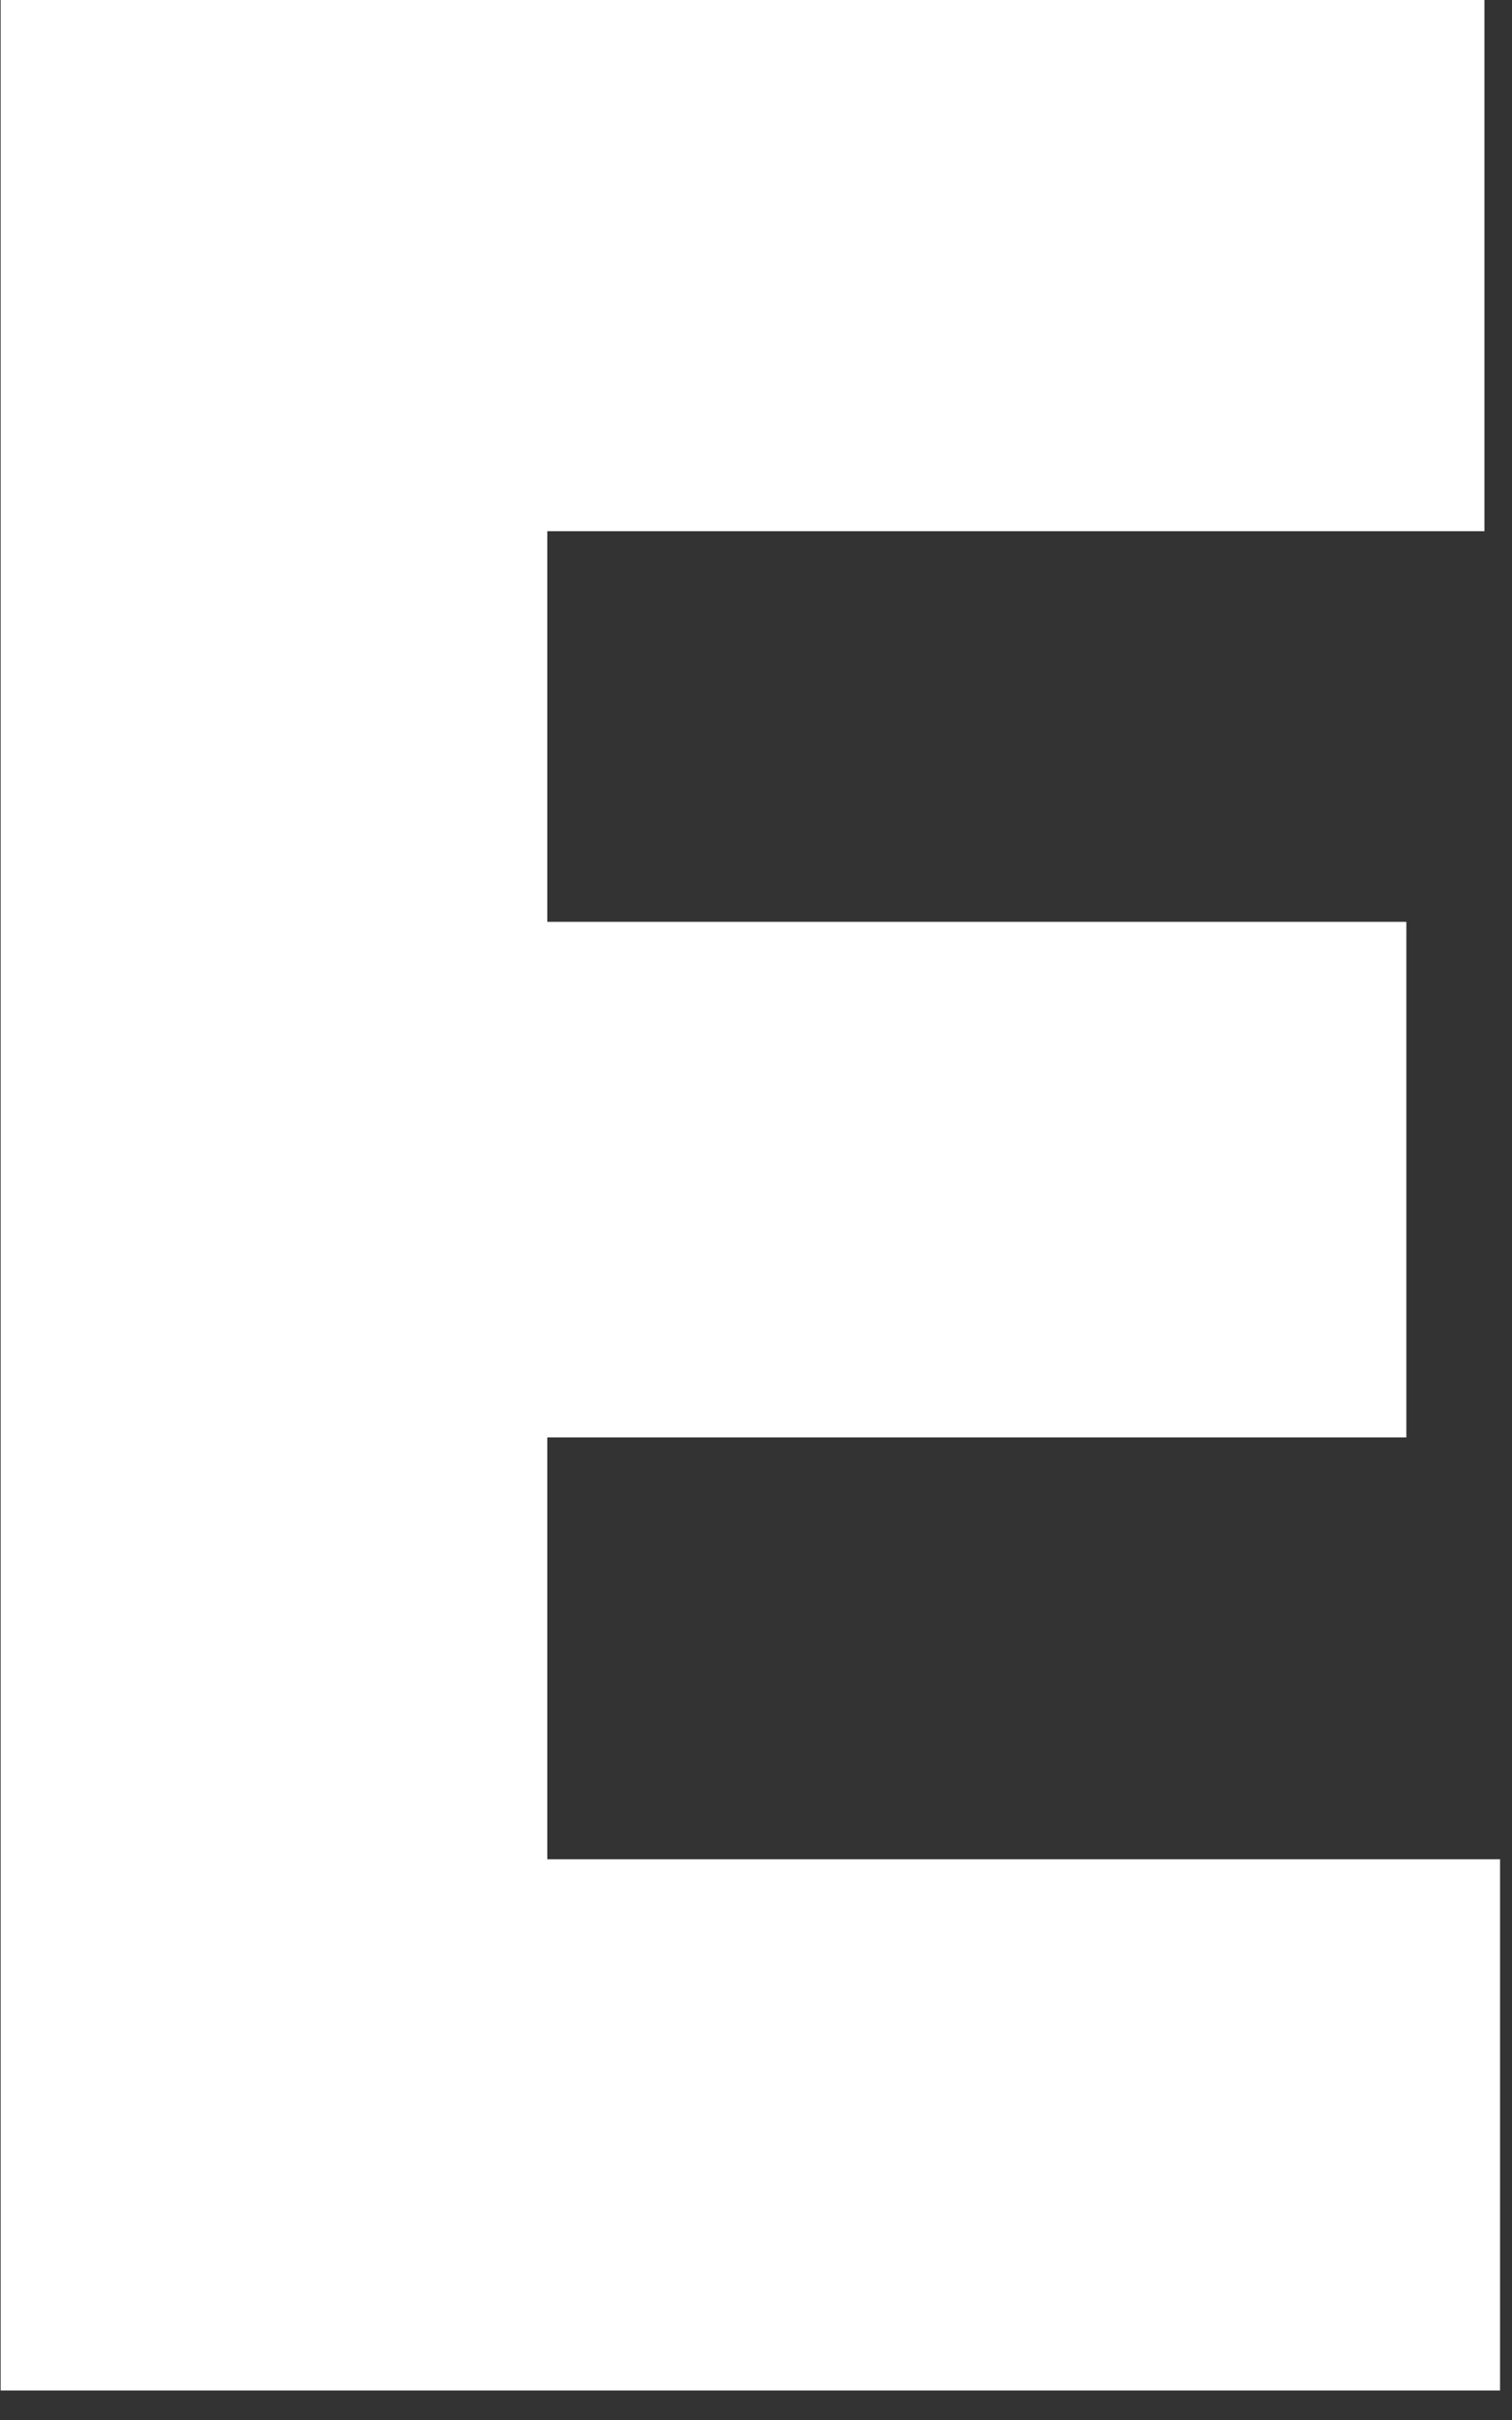
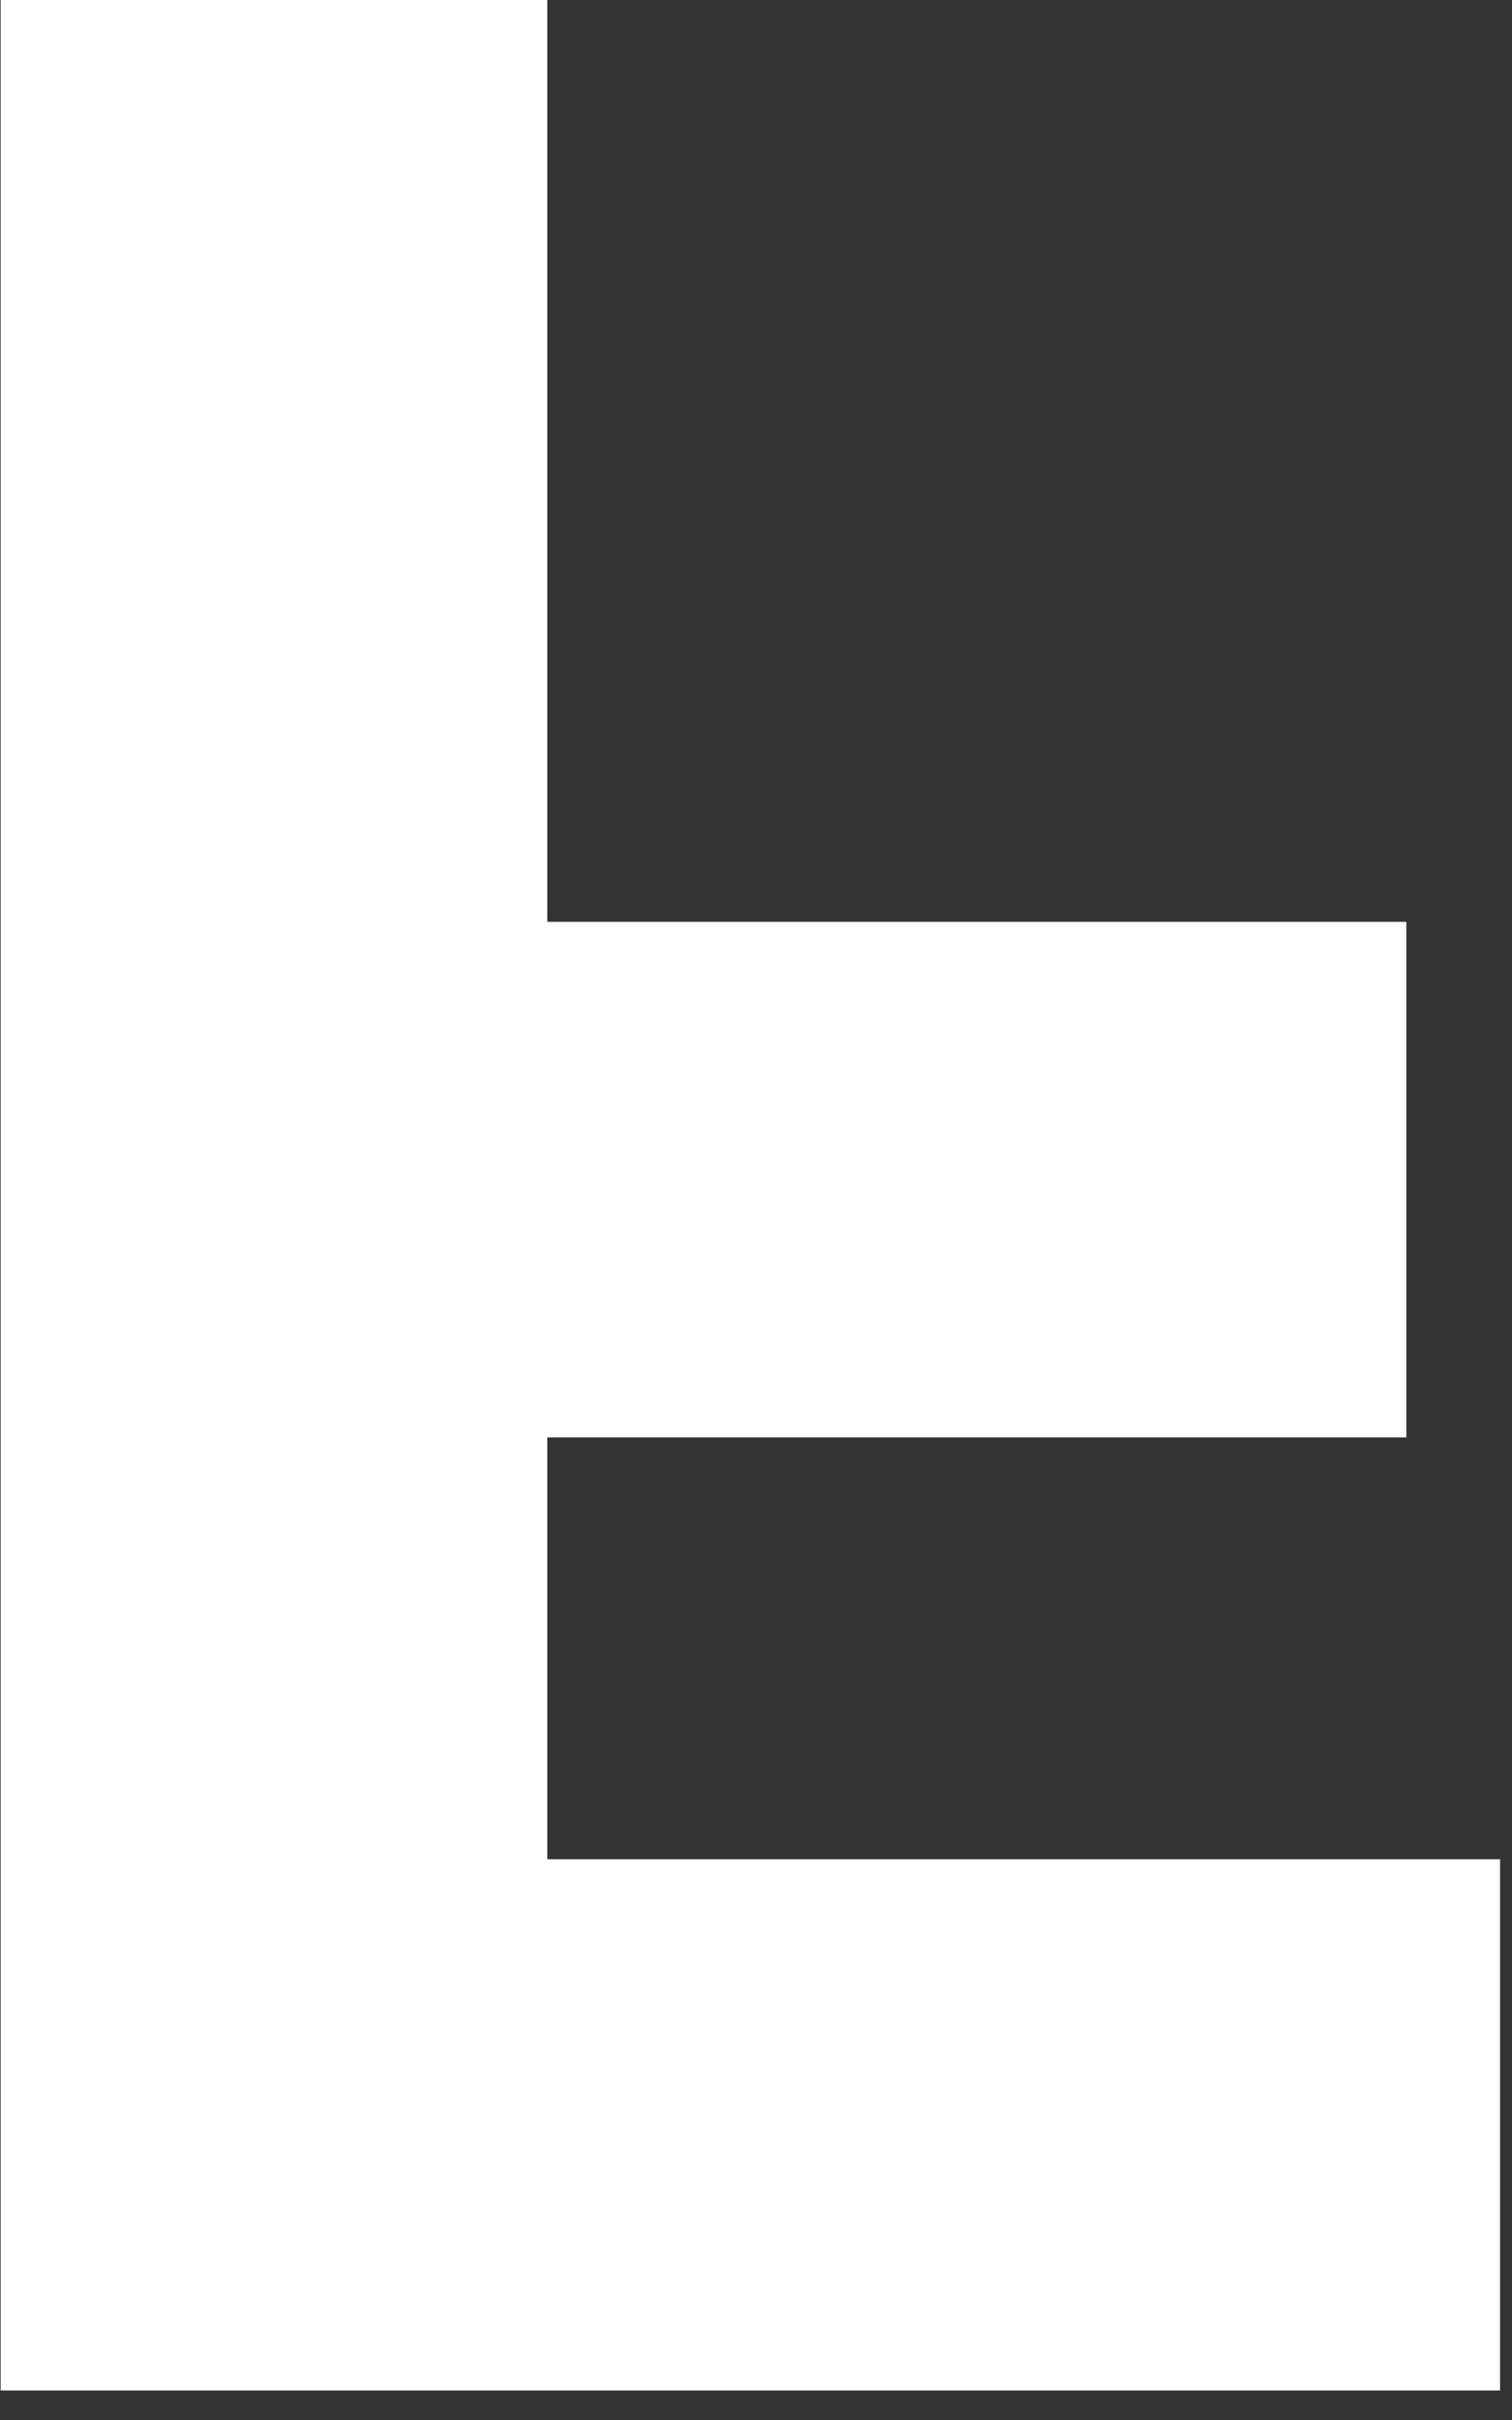
<svg xmlns="http://www.w3.org/2000/svg" width="40" height="64" viewBox="0 0 40 64" fill="none">
  <rect x="0" y="0" width="40" height="64" fill="#333333" stroke="none" />
-   <path d="M14.479 49.171V38.014H37.205V24.379H14.479V14.049H39.271V0H0.017V63.22H39.684V49.171H14.479Z" fill="white" />
+   <path d="M14.479 49.171V38.014H37.205V24.379H14.479V14.049V0H0.017V63.22H39.684V49.171H14.479Z" fill="white" />
</svg>